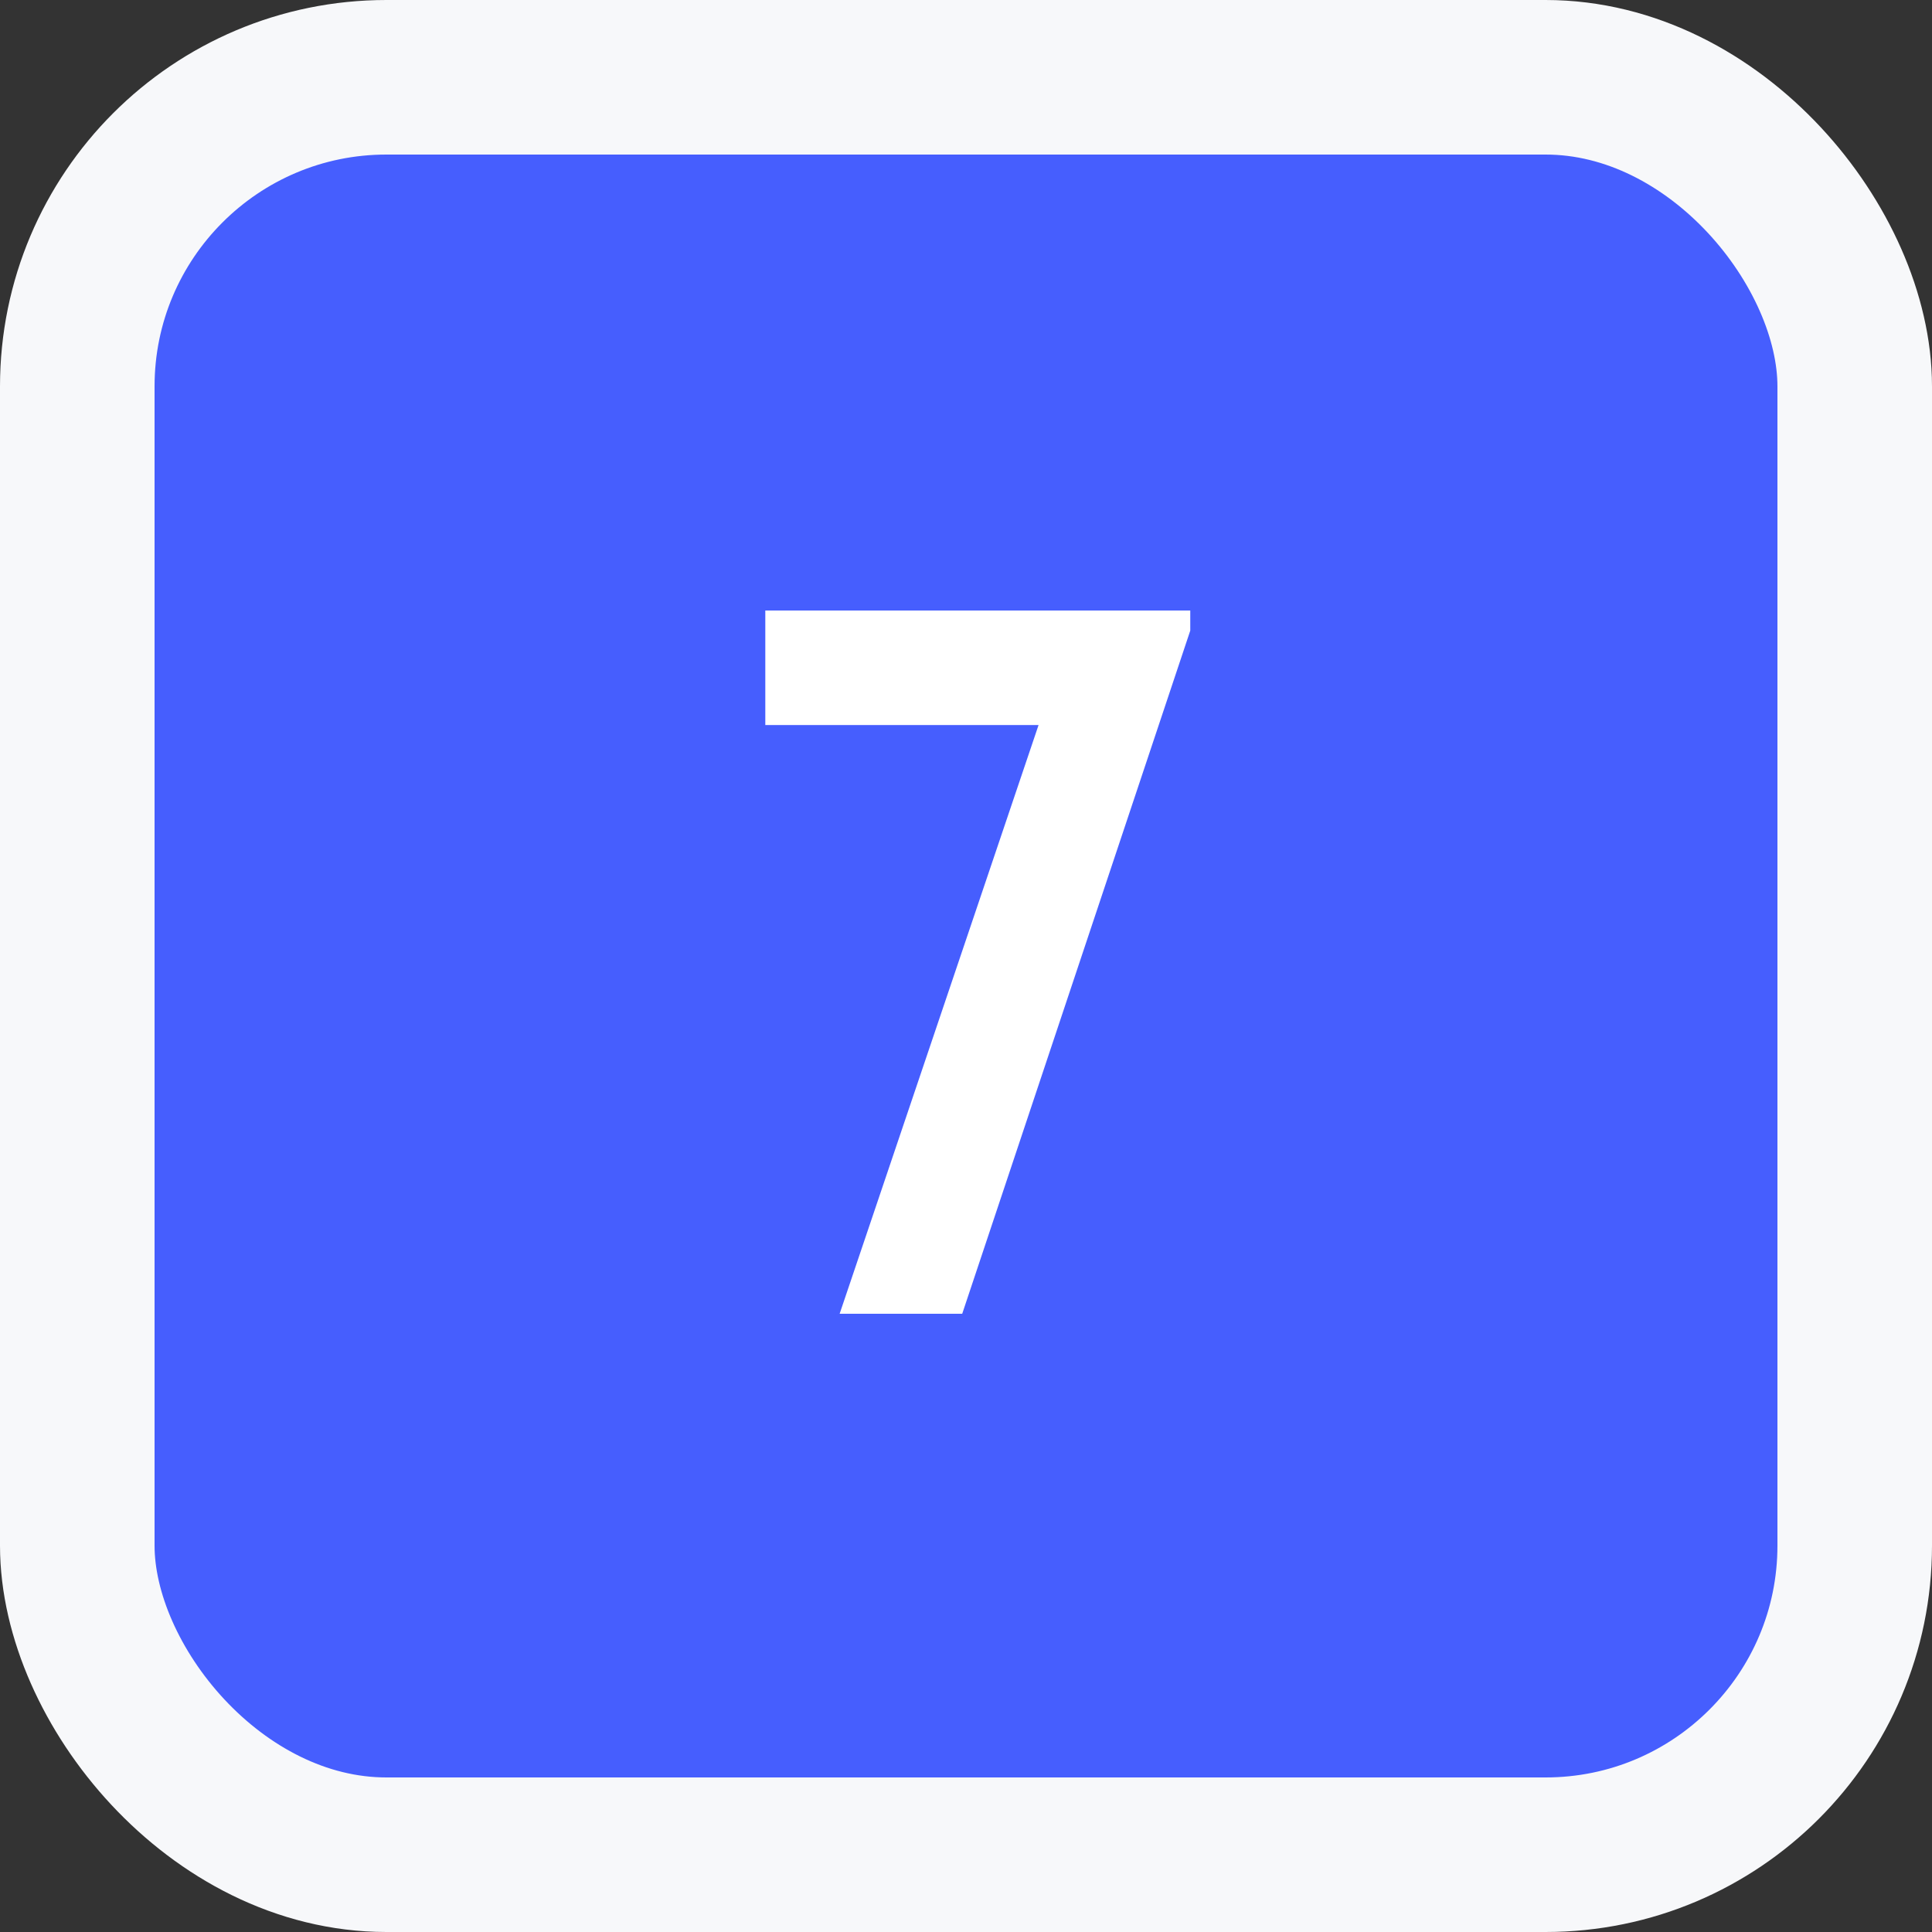
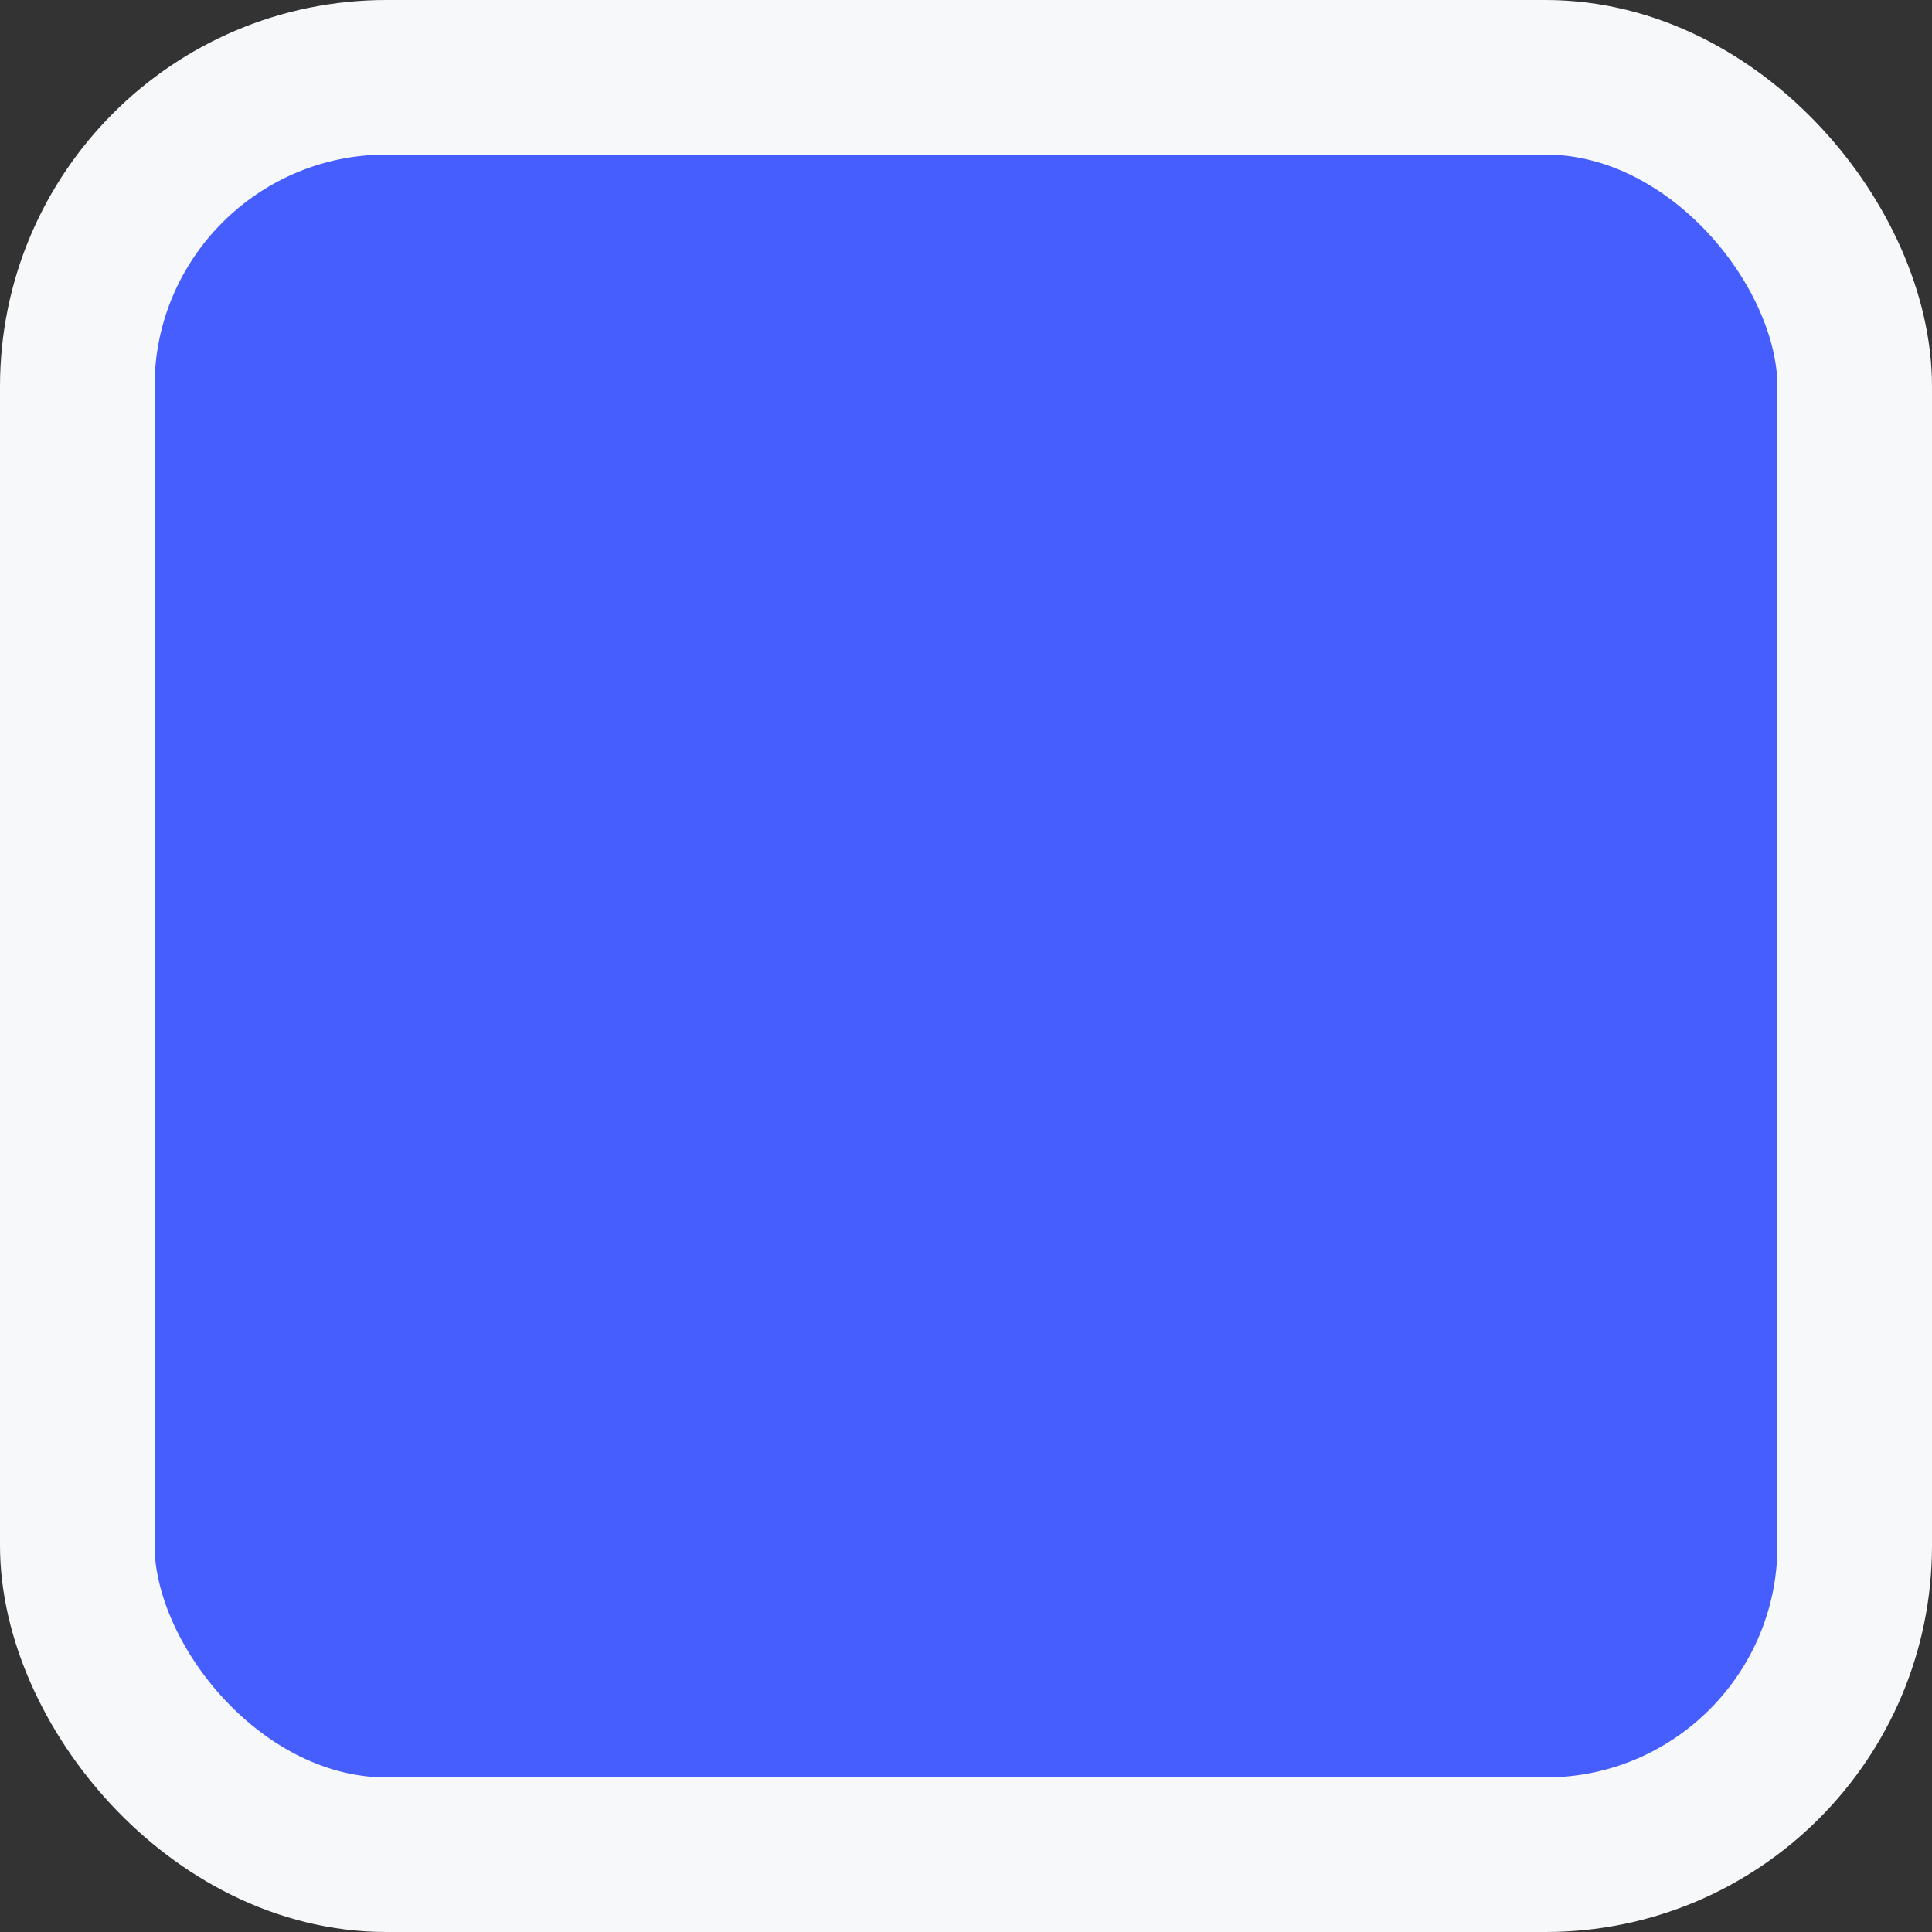
<svg xmlns="http://www.w3.org/2000/svg" width="50" height="50" viewBox="0 0 50 50" fill="none">
  <rect x="0" y="0" width="50" height="50" fill="#333333" stroke="none" />
  <rect x="2" y="2" width="46" height="46" rx="8" fill="#465EFE" stroke="#F7F8FA" stroke-width="4" />
-   <path d="M19.806 18.764V15.8H30.804V16.32L24.902 34H21.73L26.878 18.764H19.806Z" fill="white" />
</svg>